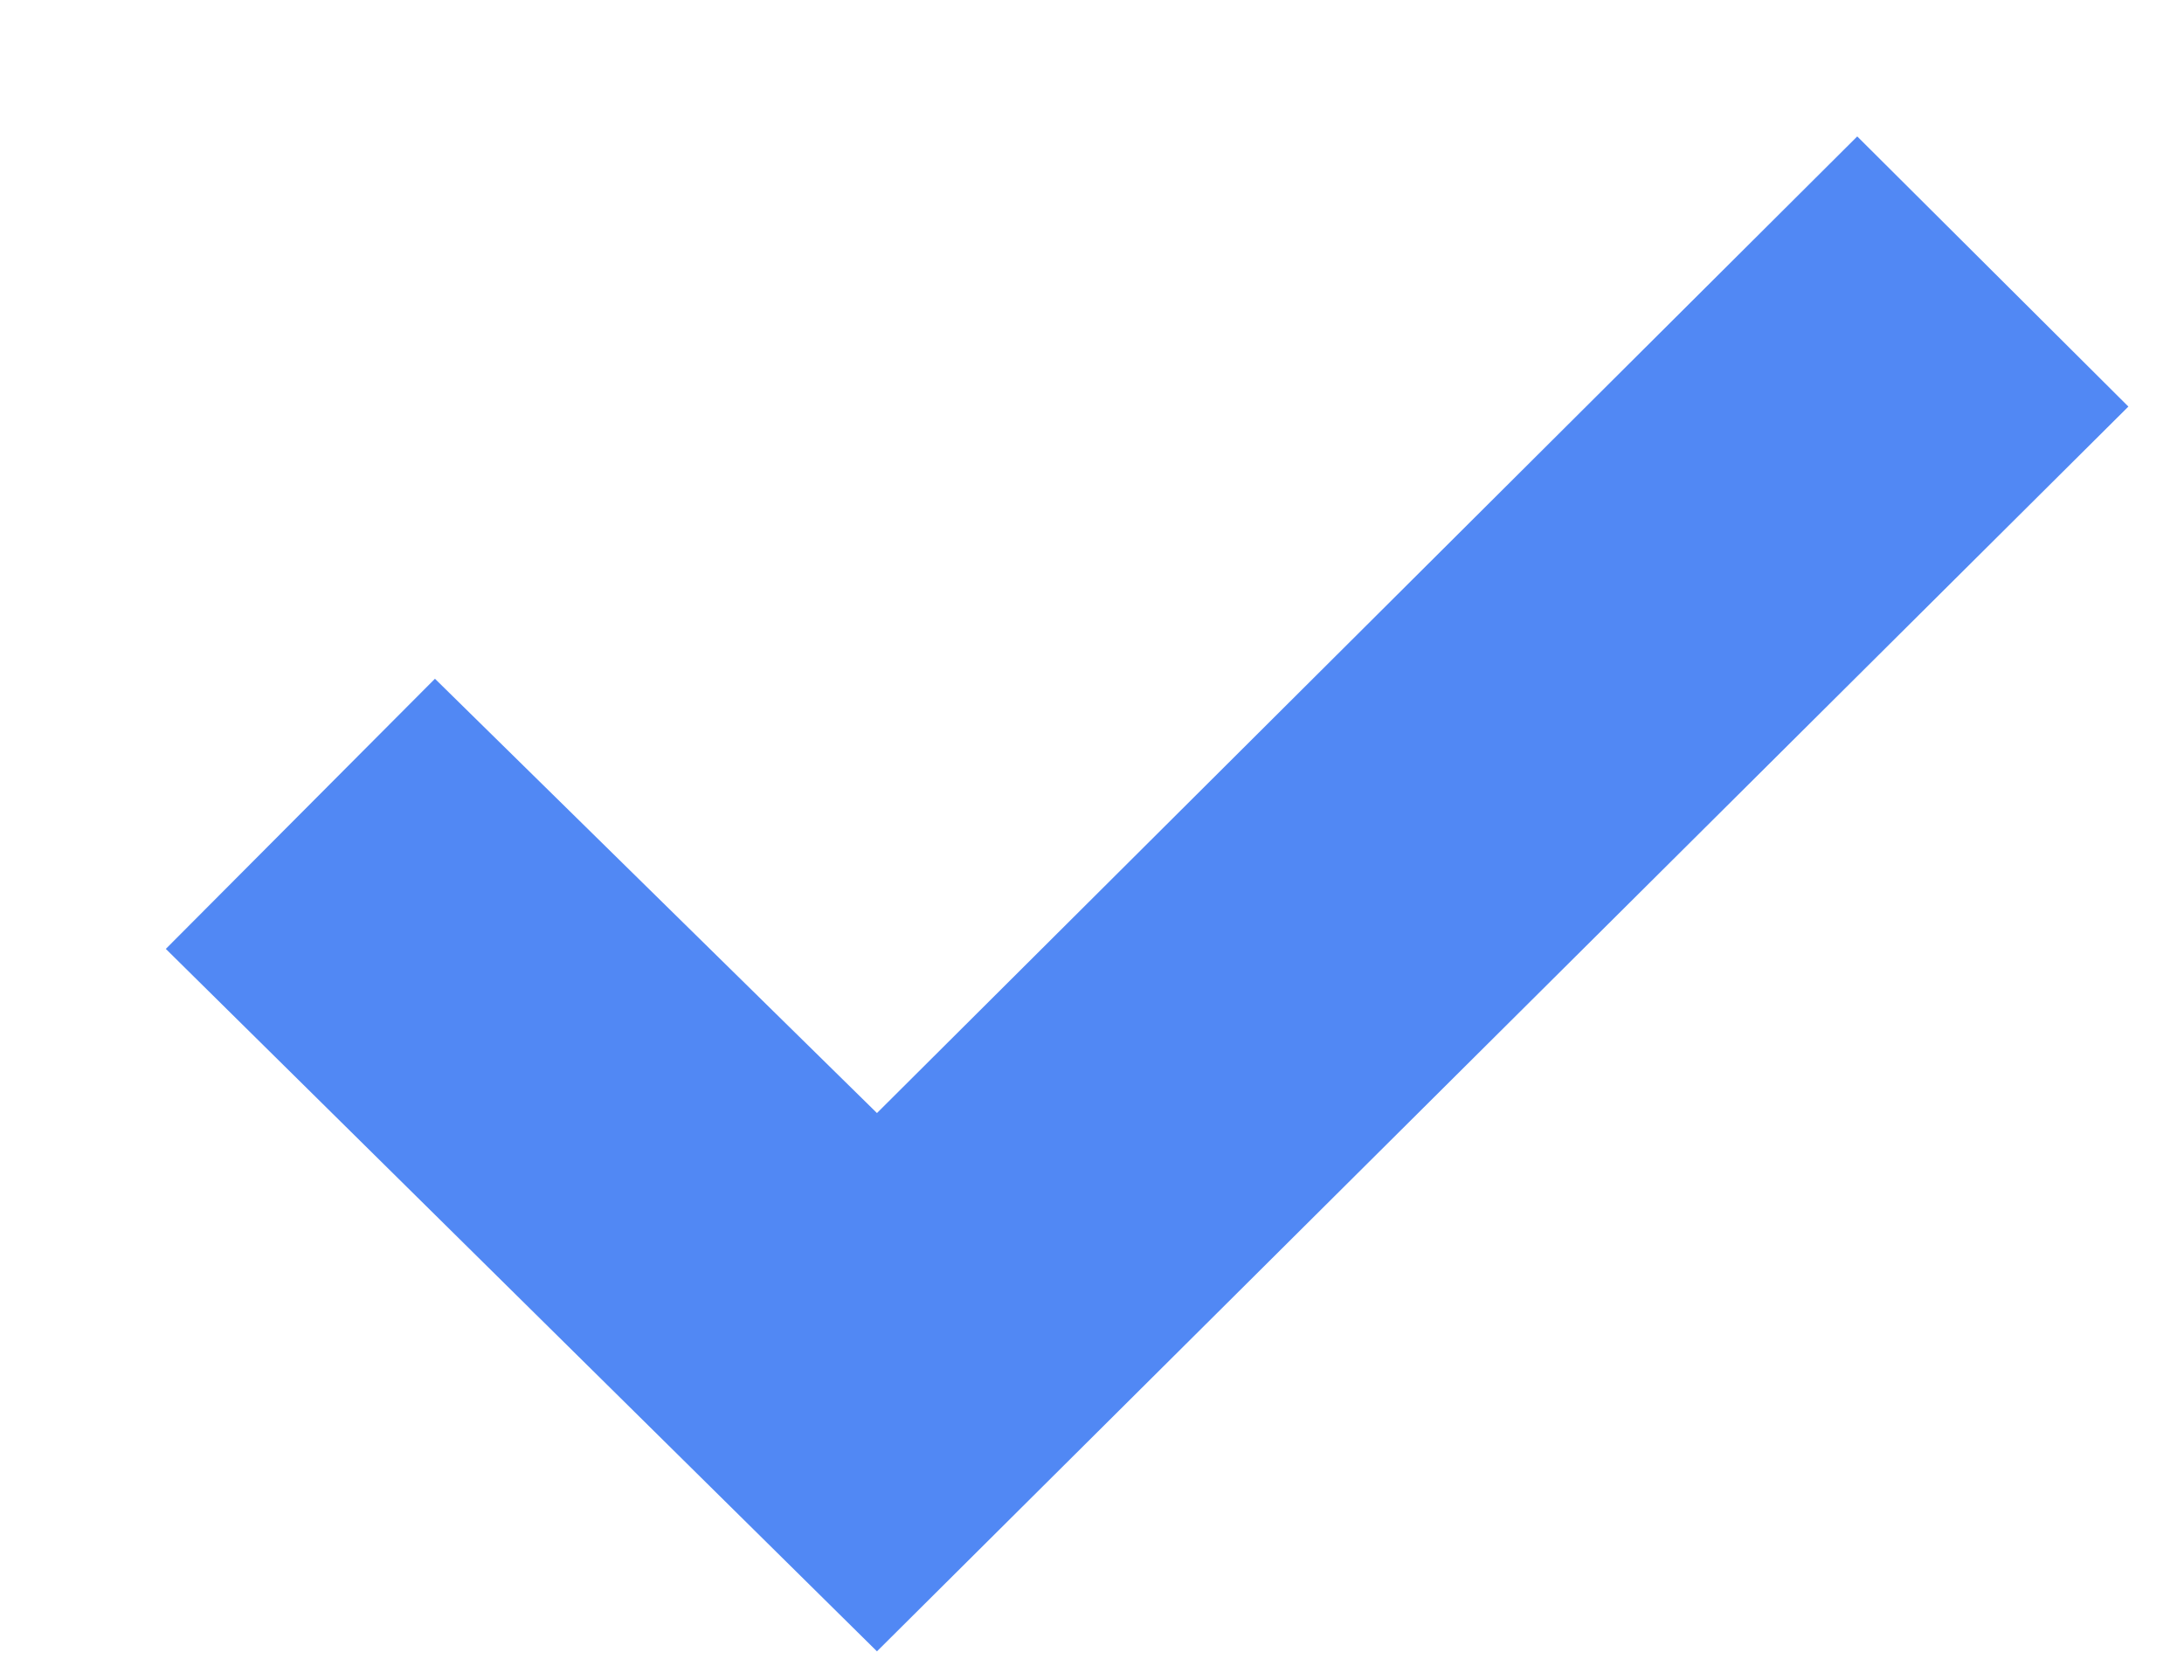
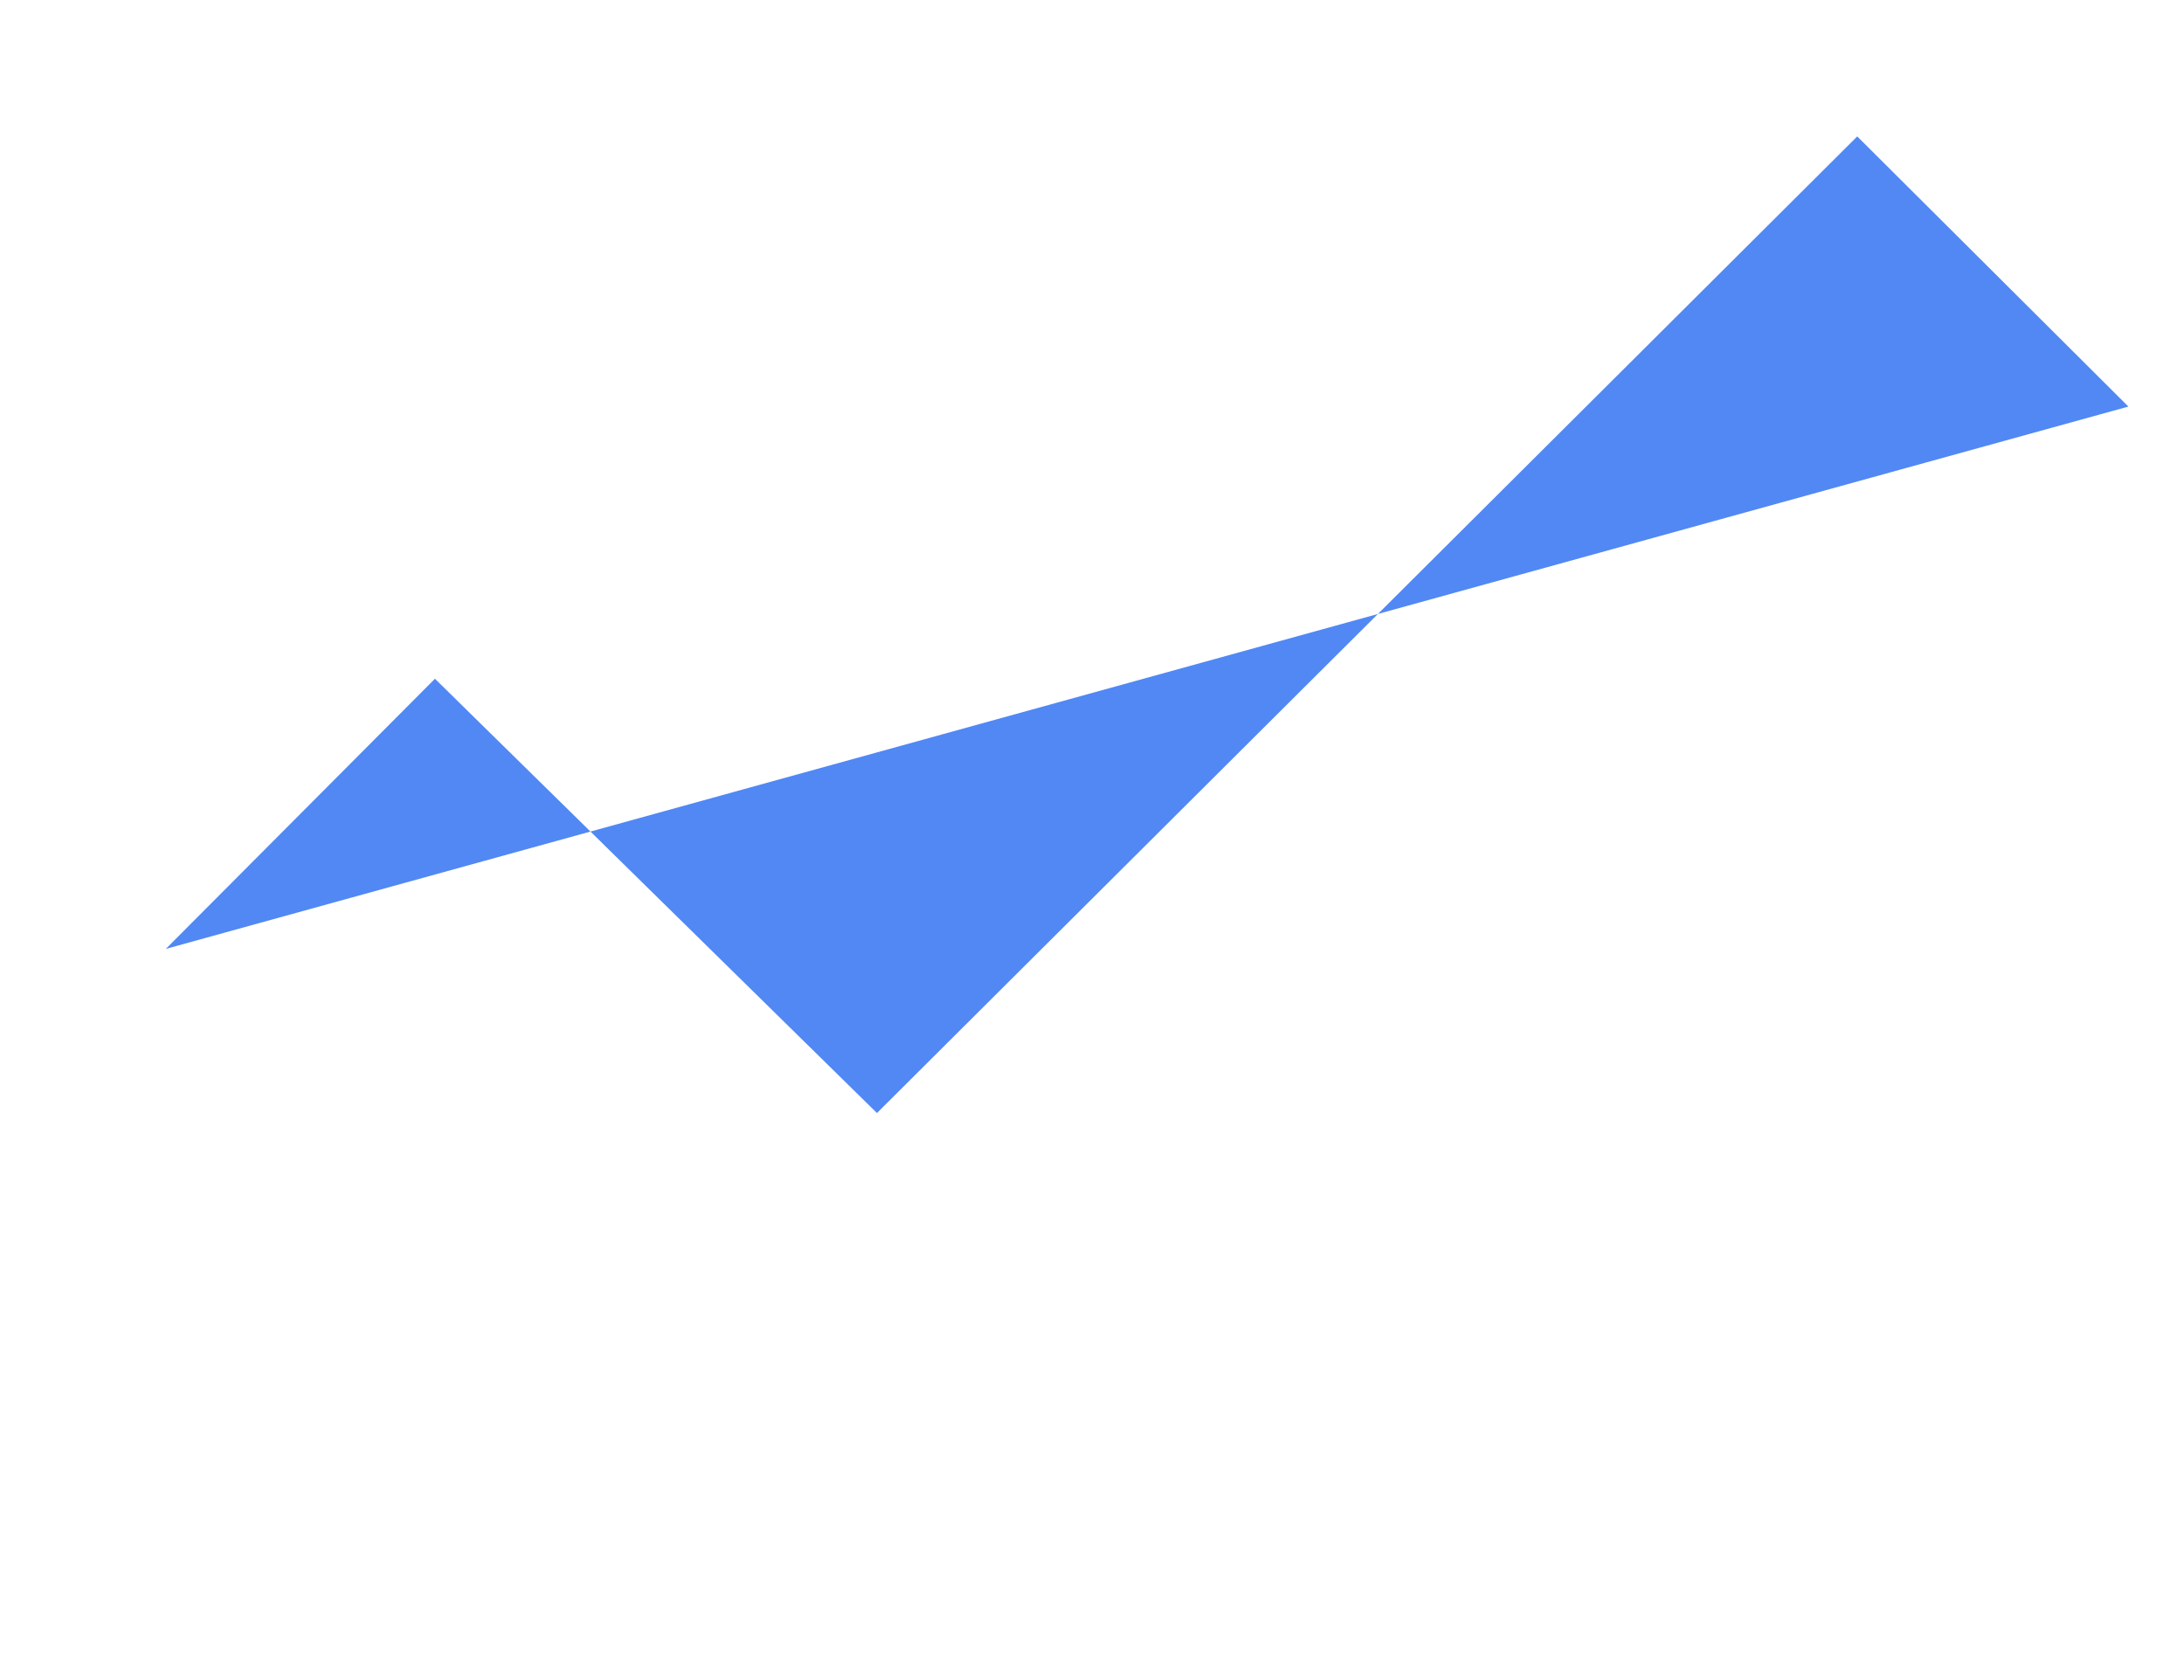
<svg xmlns="http://www.w3.org/2000/svg" width="13" height="10" viewBox="0 0 13 10" fill="none">
-   <path d="M0.987 5.648L2.589 4.04L5.22 6.625L11.055 0.812L12.669 2.42L5.22 9.829L0.987 5.648Z" fill="#5188F4" />
+   <path d="M0.987 5.648L2.589 4.04L5.22 6.625L11.055 0.812L12.669 2.42L0.987 5.648Z" fill="#5188F4" />
</svg>